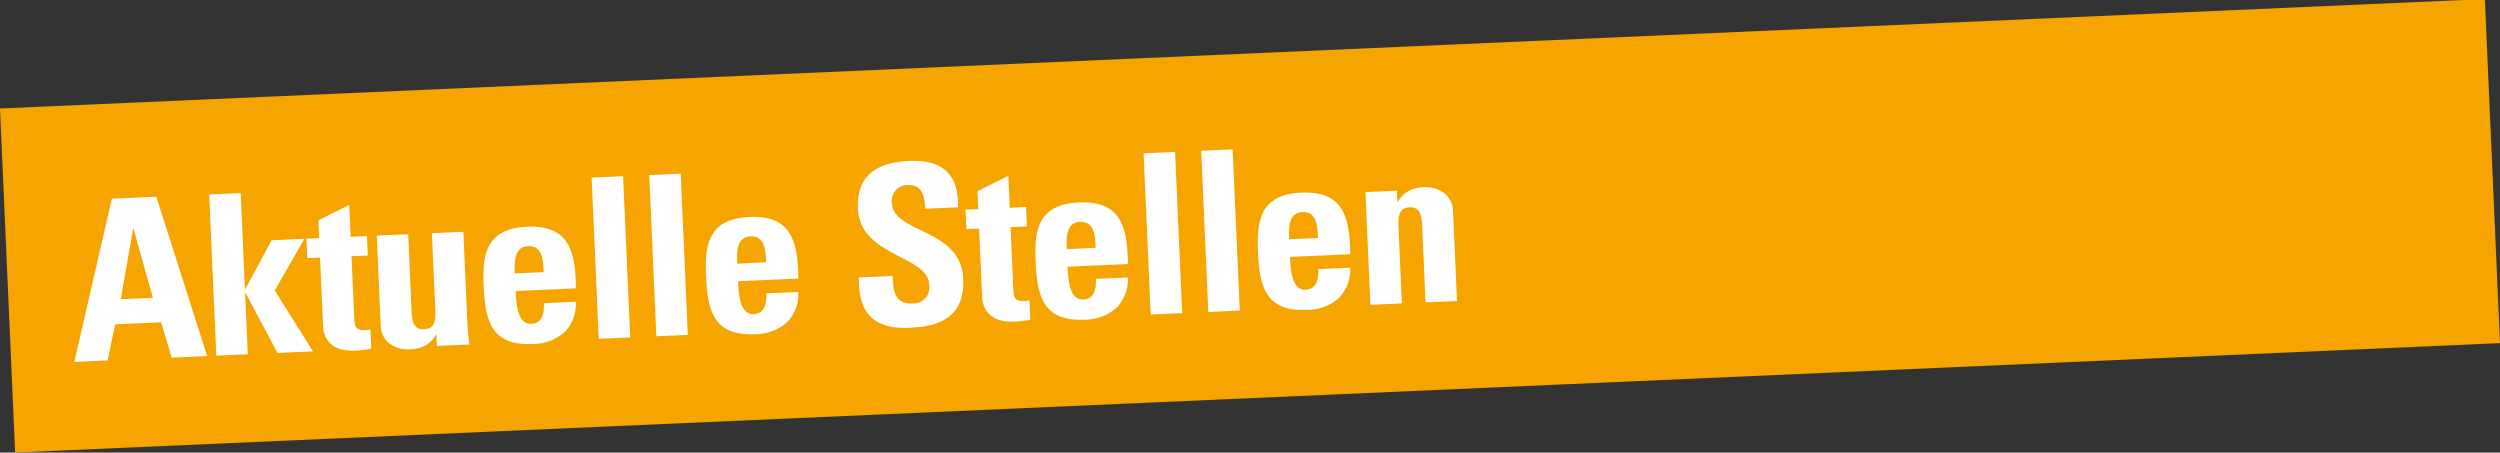
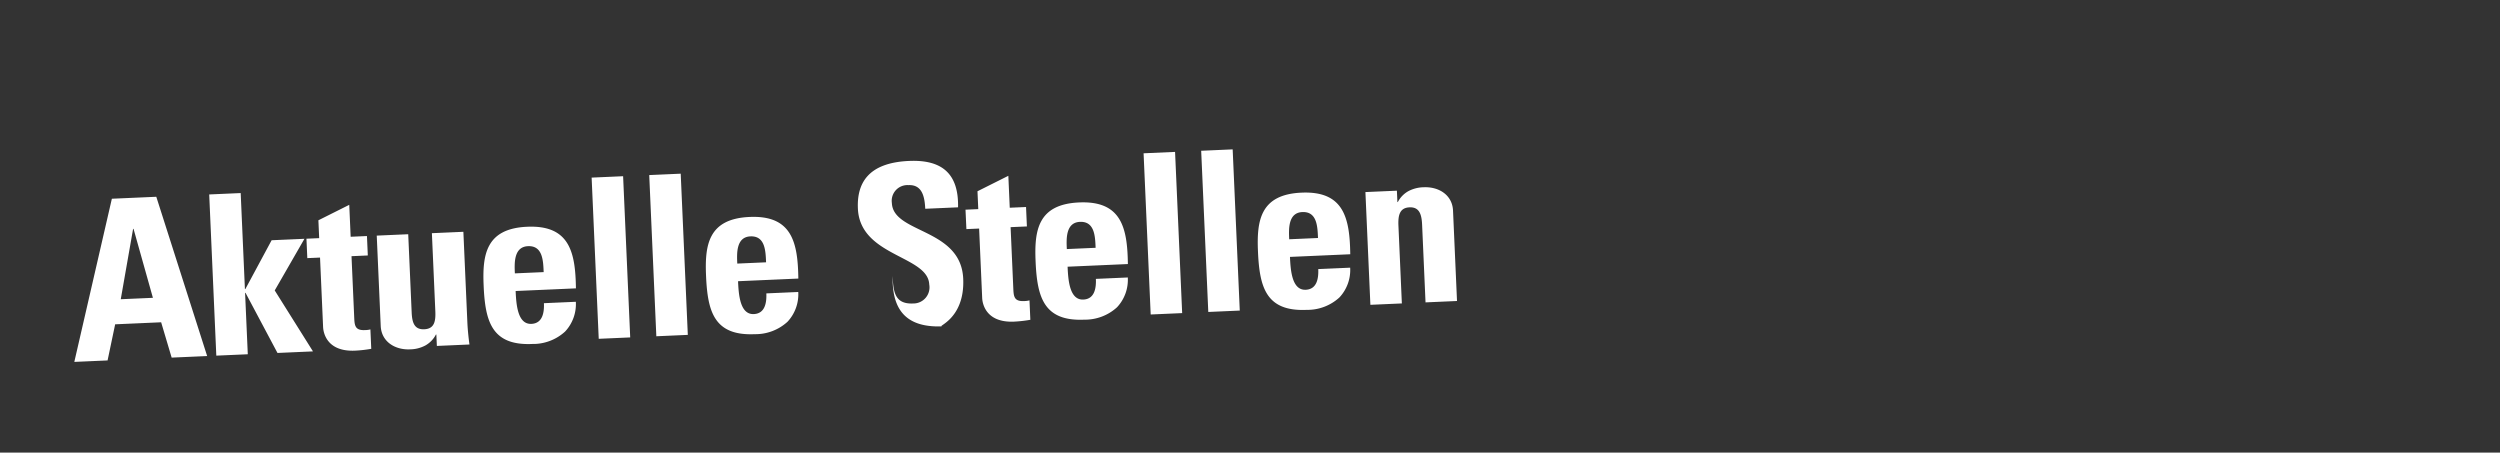
<svg xmlns="http://www.w3.org/2000/svg" width="335.583" height="60.75" viewBox="0 0 335.583 60.75">
  <rect x="0" y="0" width="335.583" height="60.75" fill="#333333" stroke="none" />
  <g id="AKtuelleStellen_Long" transform="translate(-1684.332 -1062.545)">
-     <rect id="Rechteck_16" data-name="Rechteck 16" width="333.884" height="46.23" transform="matrix(0.999, -0.044, 0.044, 0.999, 1684.332, 1077.108)" fill="#f6a500" />
-     <path id="Pfad_2116" data-name="Pfad 2116" d="M-89.145,0l1.23-4.8h6.18l1.2,4.8h4.77l-5.88-21.66h-5.97l-6,21.66Zm6.45-8.13h-4.32l2.07-9.36h.06ZM-70.305,0V-8.25h.06L-66.315,0h4.77l-4.77-8.4,4.29-6.75h-4.41l-3.81,6.39h-.06v-12.9h-4.23V0Zm8.55-12.54h1.71v9.33c0,.93.48,3.36,4.14,3.36A17.335,17.335,0,0,0-53.715,0V-2.61a2.925,2.925,0,0,1-.75.06c-1.38,0-1.35-.75-1.35-1.89v-8.1h2.19v-2.61h-2.19v-4.29l-4.23,1.89v2.4h-1.71ZM-44.9,0h4.38c-.09-.99-.15-2.01-.15-3V-15.15H-44.9v10.5c0,1.35-.24,2.34-1.59,2.34s-1.59-.99-1.59-2.34v-10.5h-4.23V-3c0,2.1,1.77,3.3,3.78,3.3a4.48,4.48,0,0,0,2.07-.42,3.535,3.535,0,0,0,1.5-1.41h.06Zm10.89-9.27c0-1.29-.03-3.57,1.92-3.57,2.01,0,1.95,2.1,1.95,3.57Zm8.1,2.37c.15-4.86-.48-8.55-6.18-8.55-5.58,0-6.18,3.54-6.18,7.68,0,4.74.72,8.07,6.18,8.07a6.35,6.35,0,0,0,4.47-1.47A5.388,5.388,0,0,0-26-5.1h-4.29c0,1.26-.3,2.7-1.8,2.7-1.86,0-1.92-2.7-1.92-4.5Zm2.76-14.76V0h4.23V-21.66Zm7.74,0V0h4.23V-21.66ZM-4.125-9.27c0-1.29-.03-3.57,1.92-3.57,2.01,0,1.95,2.1,1.95,3.57Zm8.1,2.37c.15-4.86-.48-8.55-6.18-8.55-5.58,0-6.18,3.54-6.18,7.68,0,4.74.72,8.07,6.18,8.07a6.35,6.35,0,0,0,4.47-1.47A5.388,5.388,0,0,0,3.885-5.1H-.405c0,1.26-.3,2.7-1.8,2.7-1.86,0-1.92-2.7-1.92-4.5Zm22.11.99c0-6.81-9.12-6.45-9.12-10.56a2.11,2.11,0,0,1,2.34-2.31c1.83,0,2.1,1.65,2.1,3.27h4.41c.3-4.53-1.89-6.51-6.3-6.51-5.52,0-7.14,2.7-7.14,6.09,0,6.45,9.12,6.69,9.12,10.59a2.165,2.165,0,0,1-2.28,2.46c-2.49,0-2.58-1.74-2.58-3.81H12.1c-.24,3.75.81,7.05,6.42,7.05C21.975.36,26.085-.3,26.085-5.91Zm.72-6.63h1.71v9.33c0,.93.48,3.36,4.14,3.36A17.335,17.335,0,0,0,34.845,0V-2.61a2.925,2.925,0,0,1-.75.06c-1.38,0-1.35-.75-1.35-1.89v-8.1h2.19v-2.61h-2.19v-4.29l-4.23,1.89v2.4H26.8Zm13.35,3.27c0-1.29-.03-3.57,1.92-3.57,2.01,0,1.95,2.1,1.95,3.57Zm8.1,2.37c.15-4.86-.48-8.55-6.18-8.55-5.58,0-6.18,3.54-6.18,7.68,0,4.74.72,8.07,6.18,8.07a6.35,6.35,0,0,0,4.47-1.47,5.388,5.388,0,0,0,1.62-3.93h-4.29c0,1.26-.3,2.7-1.8,2.7-1.86,0-1.92-2.7-1.92-4.5Zm2.76-14.76V0h4.23V-21.66Zm7.74,0V0h4.23V-21.66ZM70.035-9.27c0-1.29-.03-3.57,1.92-3.57,2.01,0,1.95,2.1,1.95,3.57Zm8.1,2.37c.15-4.86-.48-8.55-6.18-8.55-5.58,0-6.18,3.54-6.18,7.68,0,4.74.72,8.07,6.18,8.07a6.35,6.35,0,0,0,4.47-1.47,5.388,5.388,0,0,0,1.62-3.93h-4.29c0,1.26-.3,2.7-1.8,2.7-1.86,0-1.92-2.7-1.92-4.5Zm6.63-8.25h-4.23V0h4.23V-10.44c0-1.35.24-2.4,1.59-2.4s1.59,1.05,1.59,2.4V0h4.23V-12.15c0-2.1-1.77-3.3-3.78-3.3a4.563,4.563,0,0,0-2.07.42,3.519,3.519,0,0,0-1.5,1.41h-.06Z" transform="matrix(0.999, -0.044, 0.044, 0.999, 1787.828, 1107.005)" fill="#fff" />
+     <path id="Pfad_2116" data-name="Pfad 2116" d="M-89.145,0l1.23-4.8h6.18l1.2,4.8h4.77l-5.88-21.66h-5.97l-6,21.66Zm6.45-8.13h-4.32l2.07-9.36h.06ZM-70.305,0V-8.25h.06L-66.315,0h4.77l-4.77-8.4,4.29-6.75h-4.41l-3.81,6.39h-.06v-12.9h-4.23V0Zm8.55-12.54h1.71v9.33c0,.93.48,3.36,4.14,3.36A17.335,17.335,0,0,0-53.715,0V-2.61a2.925,2.925,0,0,1-.75.06c-1.38,0-1.35-.75-1.35-1.89v-8.1h2.19v-2.61h-2.19v-4.29l-4.23,1.89v2.4h-1.71ZM-44.9,0h4.38c-.09-.99-.15-2.01-.15-3V-15.15H-44.9v10.5c0,1.35-.24,2.34-1.59,2.34s-1.59-.99-1.59-2.34v-10.5h-4.23V-3c0,2.1,1.77,3.3,3.78,3.3a4.48,4.48,0,0,0,2.07-.42,3.535,3.535,0,0,0,1.5-1.41h.06Zm10.89-9.27c0-1.29-.03-3.57,1.92-3.57,2.01,0,1.95,2.1,1.95,3.57Zm8.1,2.37c.15-4.86-.48-8.55-6.18-8.55-5.58,0-6.18,3.54-6.18,7.68,0,4.74.72,8.07,6.18,8.07a6.35,6.35,0,0,0,4.47-1.47A5.388,5.388,0,0,0-26-5.1h-4.29c0,1.26-.3,2.7-1.8,2.7-1.86,0-1.92-2.7-1.92-4.5Zm2.76-14.76V0h4.23V-21.66Zm7.74,0V0h4.23V-21.66ZM-4.125-9.27c0-1.29-.03-3.57,1.92-3.57,2.01,0,1.95,2.1,1.95,3.57Zm8.1,2.37c.15-4.86-.48-8.55-6.18-8.55-5.58,0-6.18,3.54-6.18,7.68,0,4.74.72,8.07,6.18,8.07a6.35,6.35,0,0,0,4.47-1.47A5.388,5.388,0,0,0,3.885-5.1H-.405c0,1.26-.3,2.7-1.8,2.7-1.86,0-1.92-2.7-1.92-4.5Zm22.11.99c0-6.81-9.12-6.45-9.12-10.56a2.11,2.11,0,0,1,2.34-2.31c1.83,0,2.1,1.65,2.1,3.27h4.41c.3-4.53-1.89-6.51-6.3-6.51-5.52,0-7.14,2.7-7.14,6.09,0,6.45,9.12,6.69,9.12,10.59a2.165,2.165,0,0,1-2.28,2.46c-2.49,0-2.58-1.74-2.58-3.81c-.24,3.75.81,7.05,6.42,7.05C21.975.36,26.085-.3,26.085-5.91Zm.72-6.63h1.71v9.33c0,.93.48,3.36,4.14,3.36A17.335,17.335,0,0,0,34.845,0V-2.61a2.925,2.925,0,0,1-.75.06c-1.38,0-1.35-.75-1.35-1.89v-8.1h2.19v-2.61h-2.19v-4.29l-4.23,1.89v2.4H26.8Zm13.35,3.27c0-1.29-.03-3.57,1.92-3.57,2.01,0,1.95,2.1,1.95,3.57Zm8.1,2.37c.15-4.86-.48-8.55-6.18-8.55-5.58,0-6.18,3.54-6.18,7.68,0,4.74.72,8.07,6.18,8.07a6.35,6.35,0,0,0,4.47-1.47,5.388,5.388,0,0,0,1.62-3.93h-4.29c0,1.26-.3,2.7-1.8,2.7-1.86,0-1.92-2.7-1.92-4.5Zm2.76-14.76V0h4.23V-21.66Zm7.74,0V0h4.23V-21.66ZM70.035-9.27c0-1.29-.03-3.57,1.92-3.57,2.01,0,1.95,2.1,1.95,3.57Zm8.1,2.37c.15-4.86-.48-8.55-6.18-8.55-5.58,0-6.18,3.54-6.18,7.68,0,4.74.72,8.07,6.18,8.07a6.35,6.35,0,0,0,4.47-1.47,5.388,5.388,0,0,0,1.62-3.93h-4.29c0,1.26-.3,2.7-1.8,2.7-1.86,0-1.92-2.7-1.92-4.5Zm6.63-8.25h-4.23V0h4.23V-10.44c0-1.35.24-2.4,1.59-2.4s1.59,1.05,1.59,2.4V0h4.23V-12.15c0-2.1-1.77-3.3-3.78-3.3a4.563,4.563,0,0,0-2.07.42,3.519,3.519,0,0,0-1.5,1.41h-.06Z" transform="matrix(0.999, -0.044, 0.044, 0.999, 1787.828, 1107.005)" fill="#fff" />
  </g>
</svg>